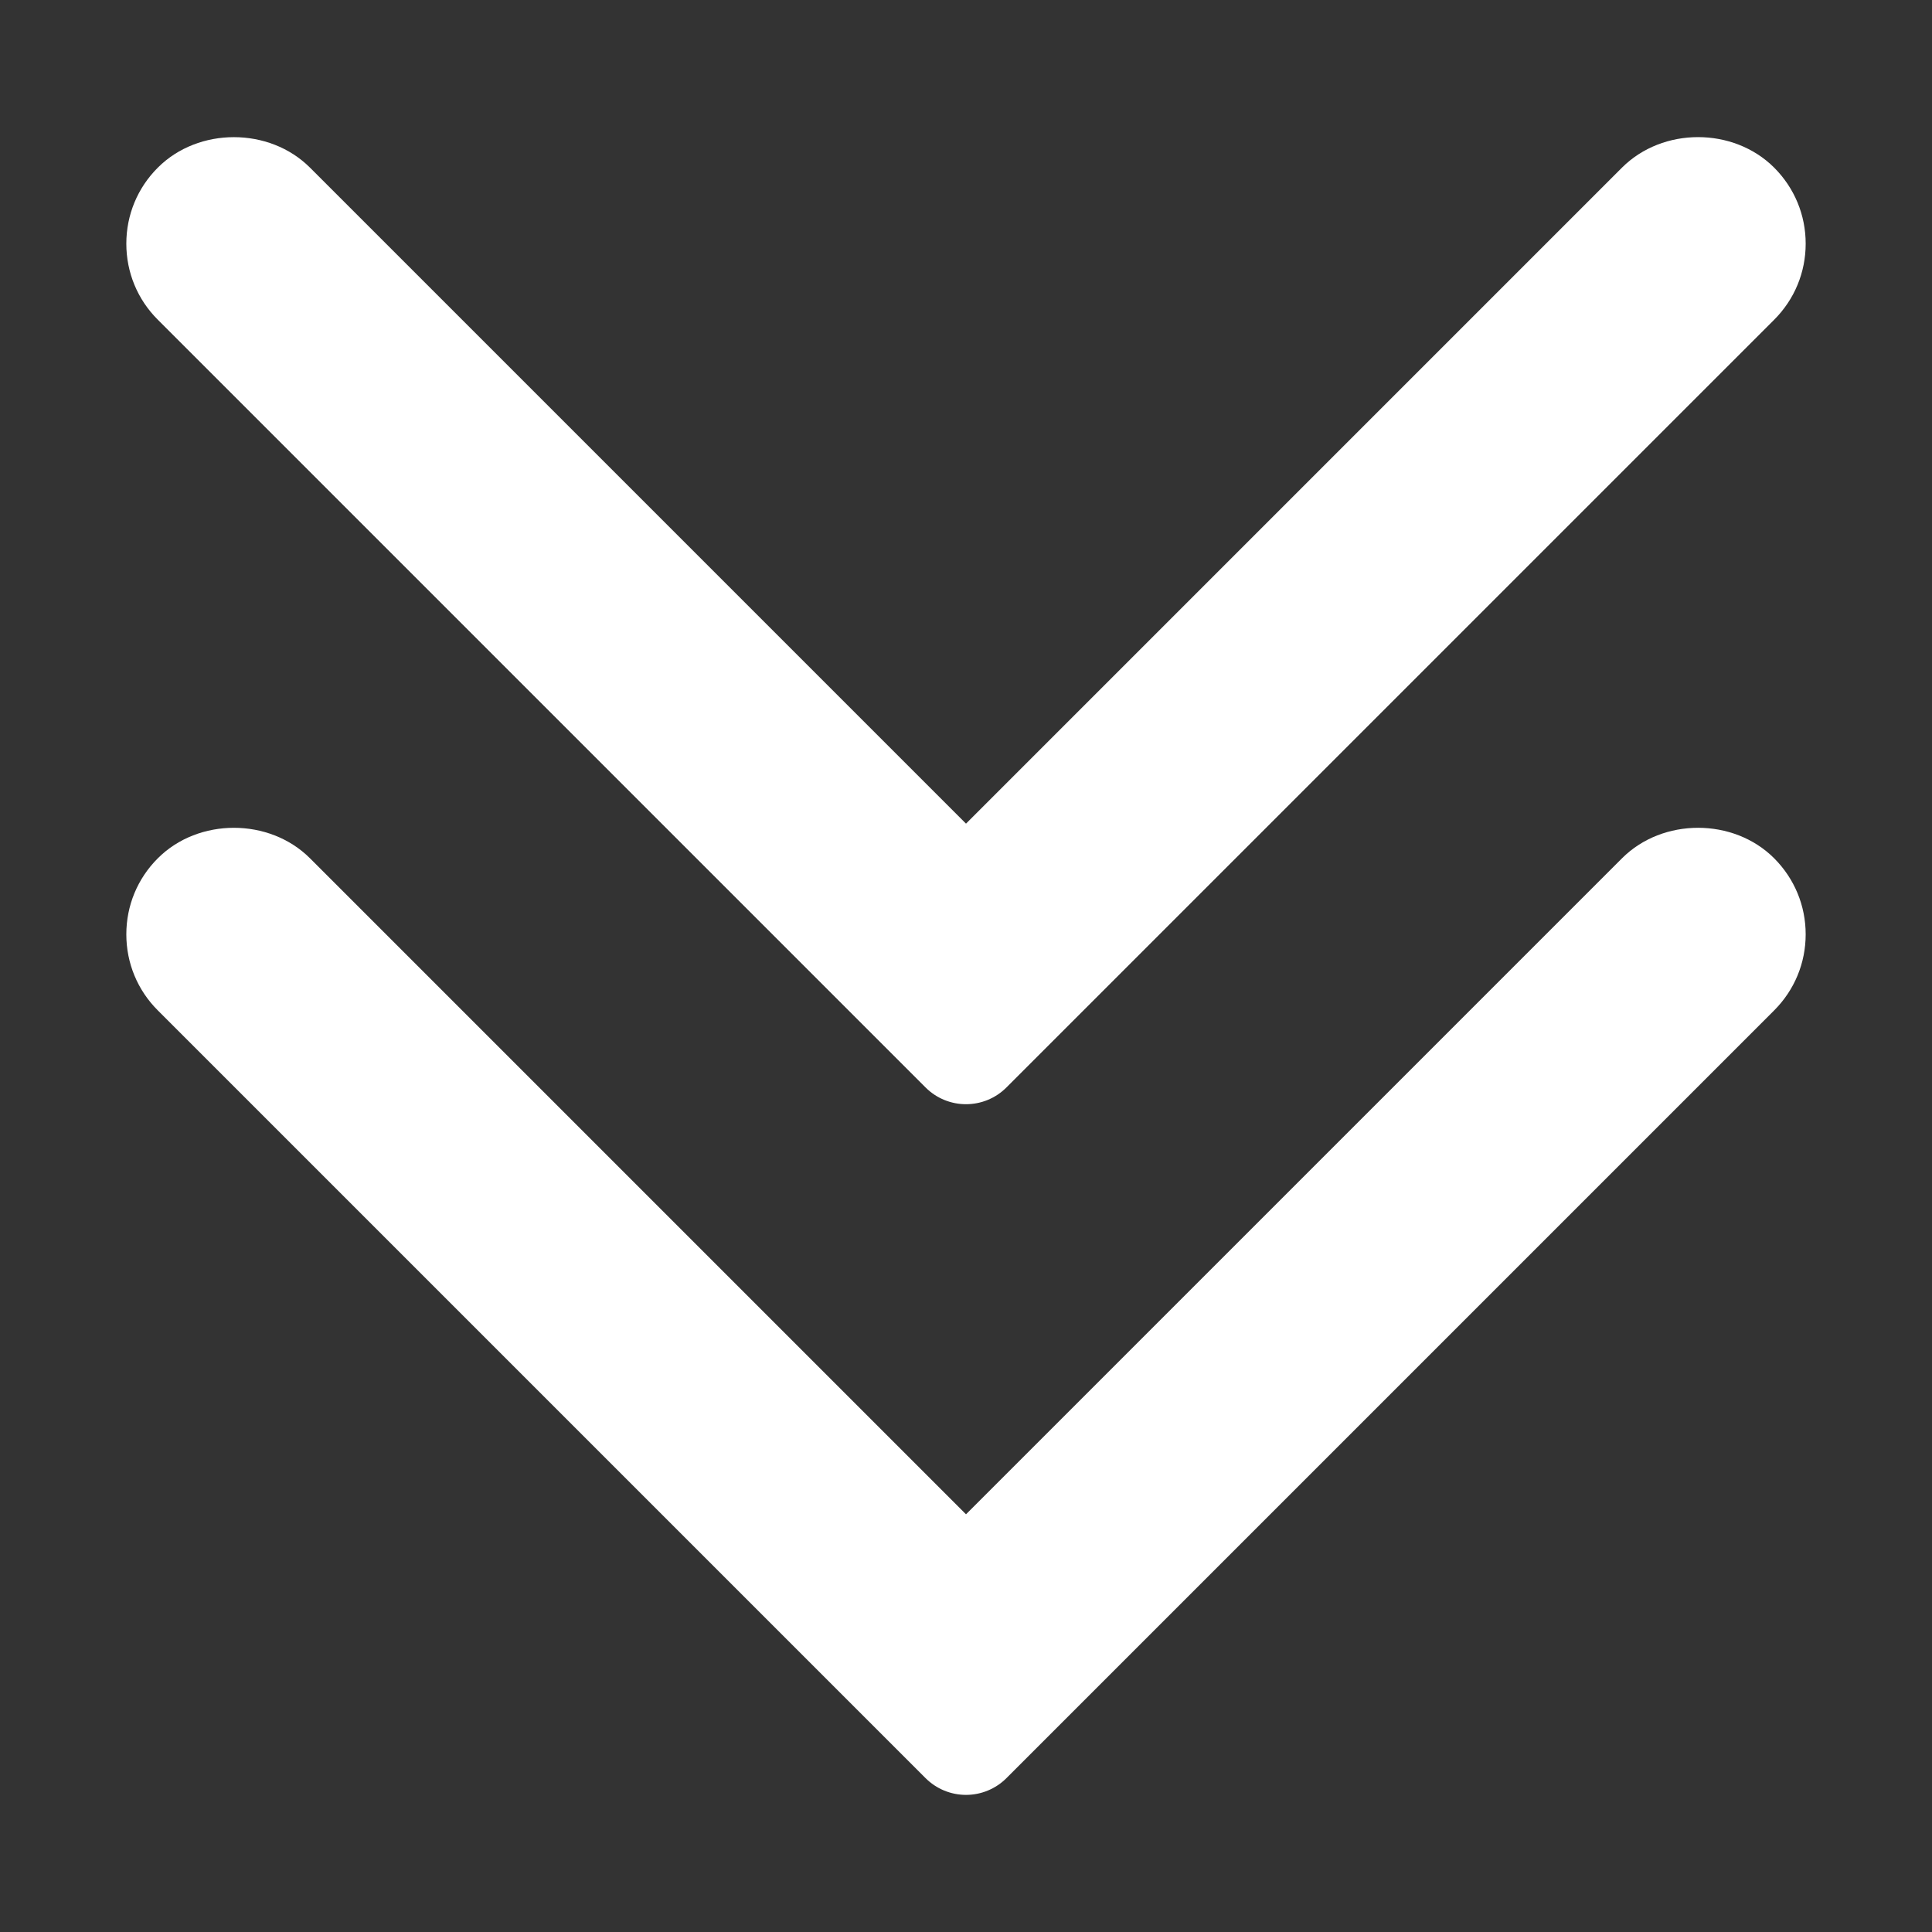
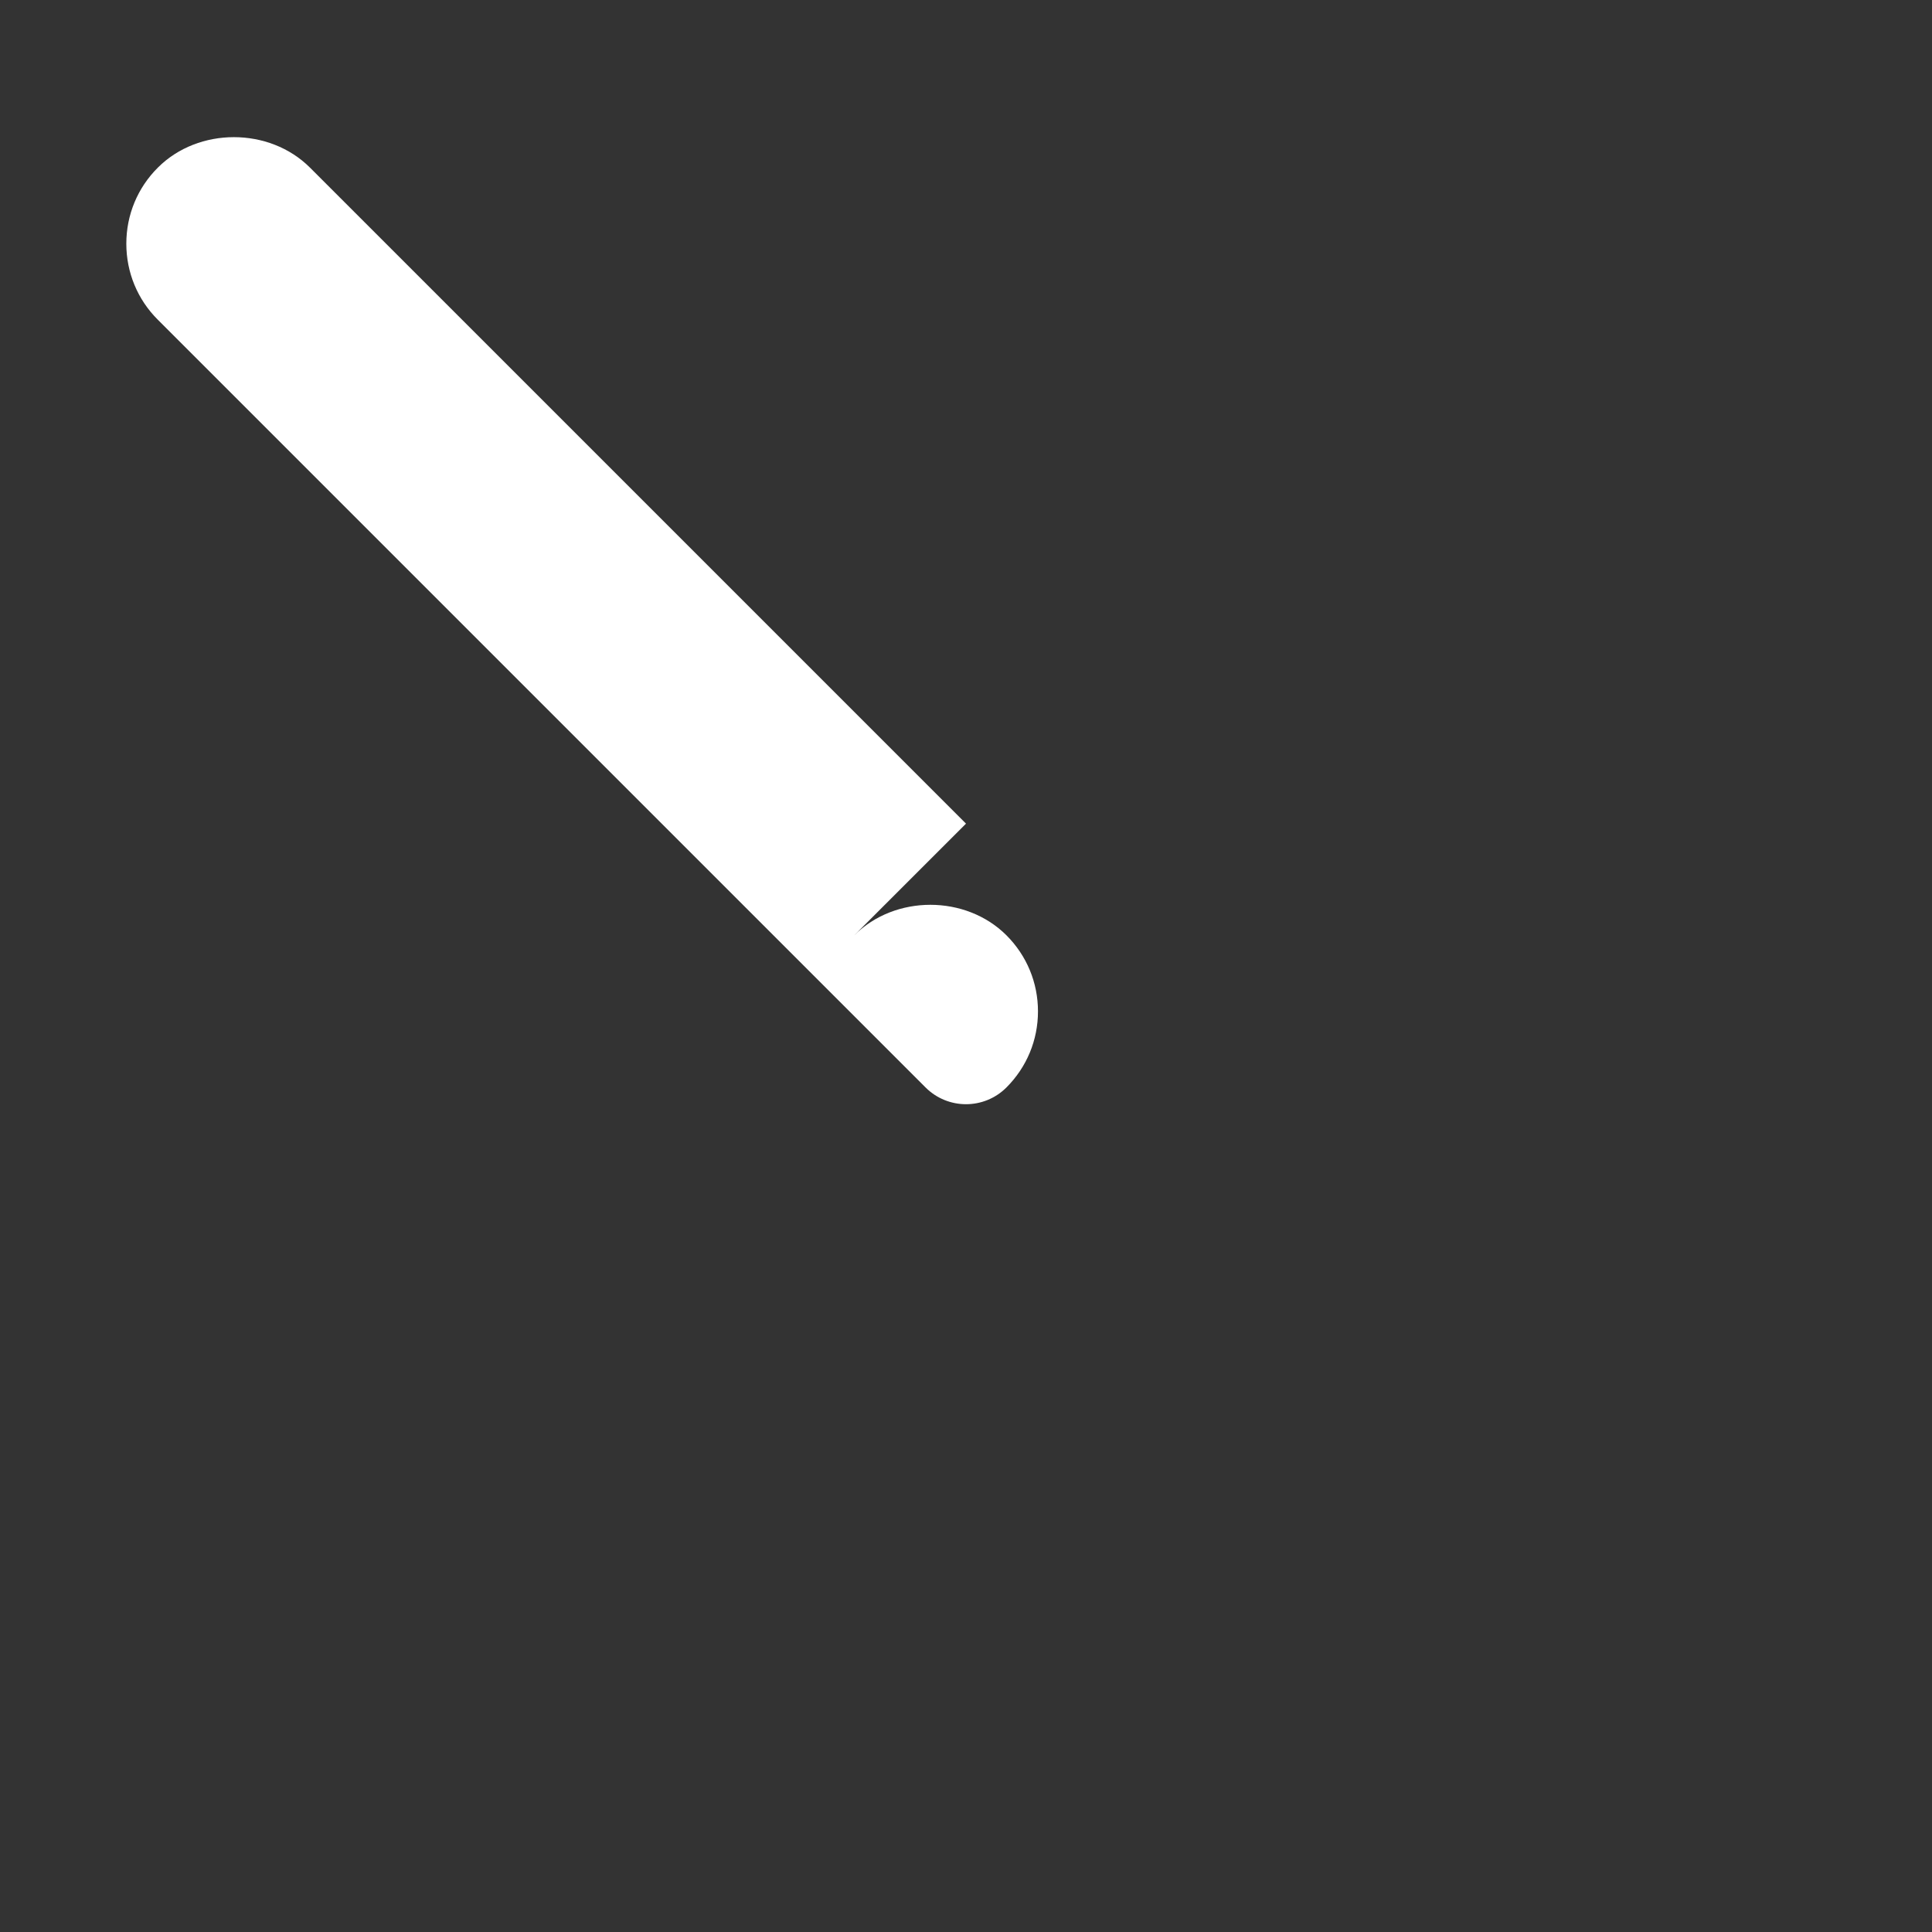
<svg xmlns="http://www.w3.org/2000/svg" version="1.1" id="Calque_1" x="0px" y="0px" width="325.843px" height="325.844px" viewBox="0 0 325.843 325.844" enable-background="new 0 0 325.843 325.844" xml:space="preserve">
  <rect x="0" y="0" width="325.843" height="325.844" fill="#333333" stroke="none" />
  <g>
-     <path fill="#FFFFFF" d="M273.564,144.752L162.922,255.395L52.27,144.743c-6.867-6.848-18.81-6.829-25.639,0   c-3.436,3.422-5.326,7.984-5.326,12.838c0,4.85,1.885,9.407,5.312,12.829l129.481,129.48c1.81,1.81,4.265,2.828,6.824,2.828   s5.015-1.018,6.824-2.828l129.476-129.48c3.426-3.426,5.316-7.984,5.316-12.829c0-4.836-1.885-9.388-5.316-12.829   C292.369,137.899,280.417,137.899,273.564,144.752z" />
-     <path fill="#FFFFFF" d="M156.097,183.403c1.885,1.885,4.355,2.828,6.824,2.828s4.939-0.943,6.824-2.828L299.222,53.928   c3.426-3.426,5.316-7.984,5.316-12.829s-1.89-9.402-5.326-12.838c-6.867-6.843-18.777-6.853-25.653,0.009L162.922,138.913   L52.279,28.27c-6.853-6.853-18.814-6.843-25.648-0.009c-3.436,3.422-5.326,7.984-5.326,12.838s1.89,9.417,5.316,12.829   L156.097,183.403z" />
+     <path fill="#FFFFFF" d="M156.097,183.403c1.885,1.885,4.355,2.828,6.824,2.828s4.939-0.943,6.824-2.828c3.426-3.426,5.316-7.984,5.316-12.829s-1.89-9.402-5.326-12.838c-6.867-6.843-18.777-6.853-25.653,0.009L162.922,138.913   L52.279,28.27c-6.853-6.853-18.814-6.843-25.648-0.009c-3.436,3.422-5.326,7.984-5.326,12.838s1.89,9.417,5.316,12.829   L156.097,183.403z" />
  </g>
</svg>